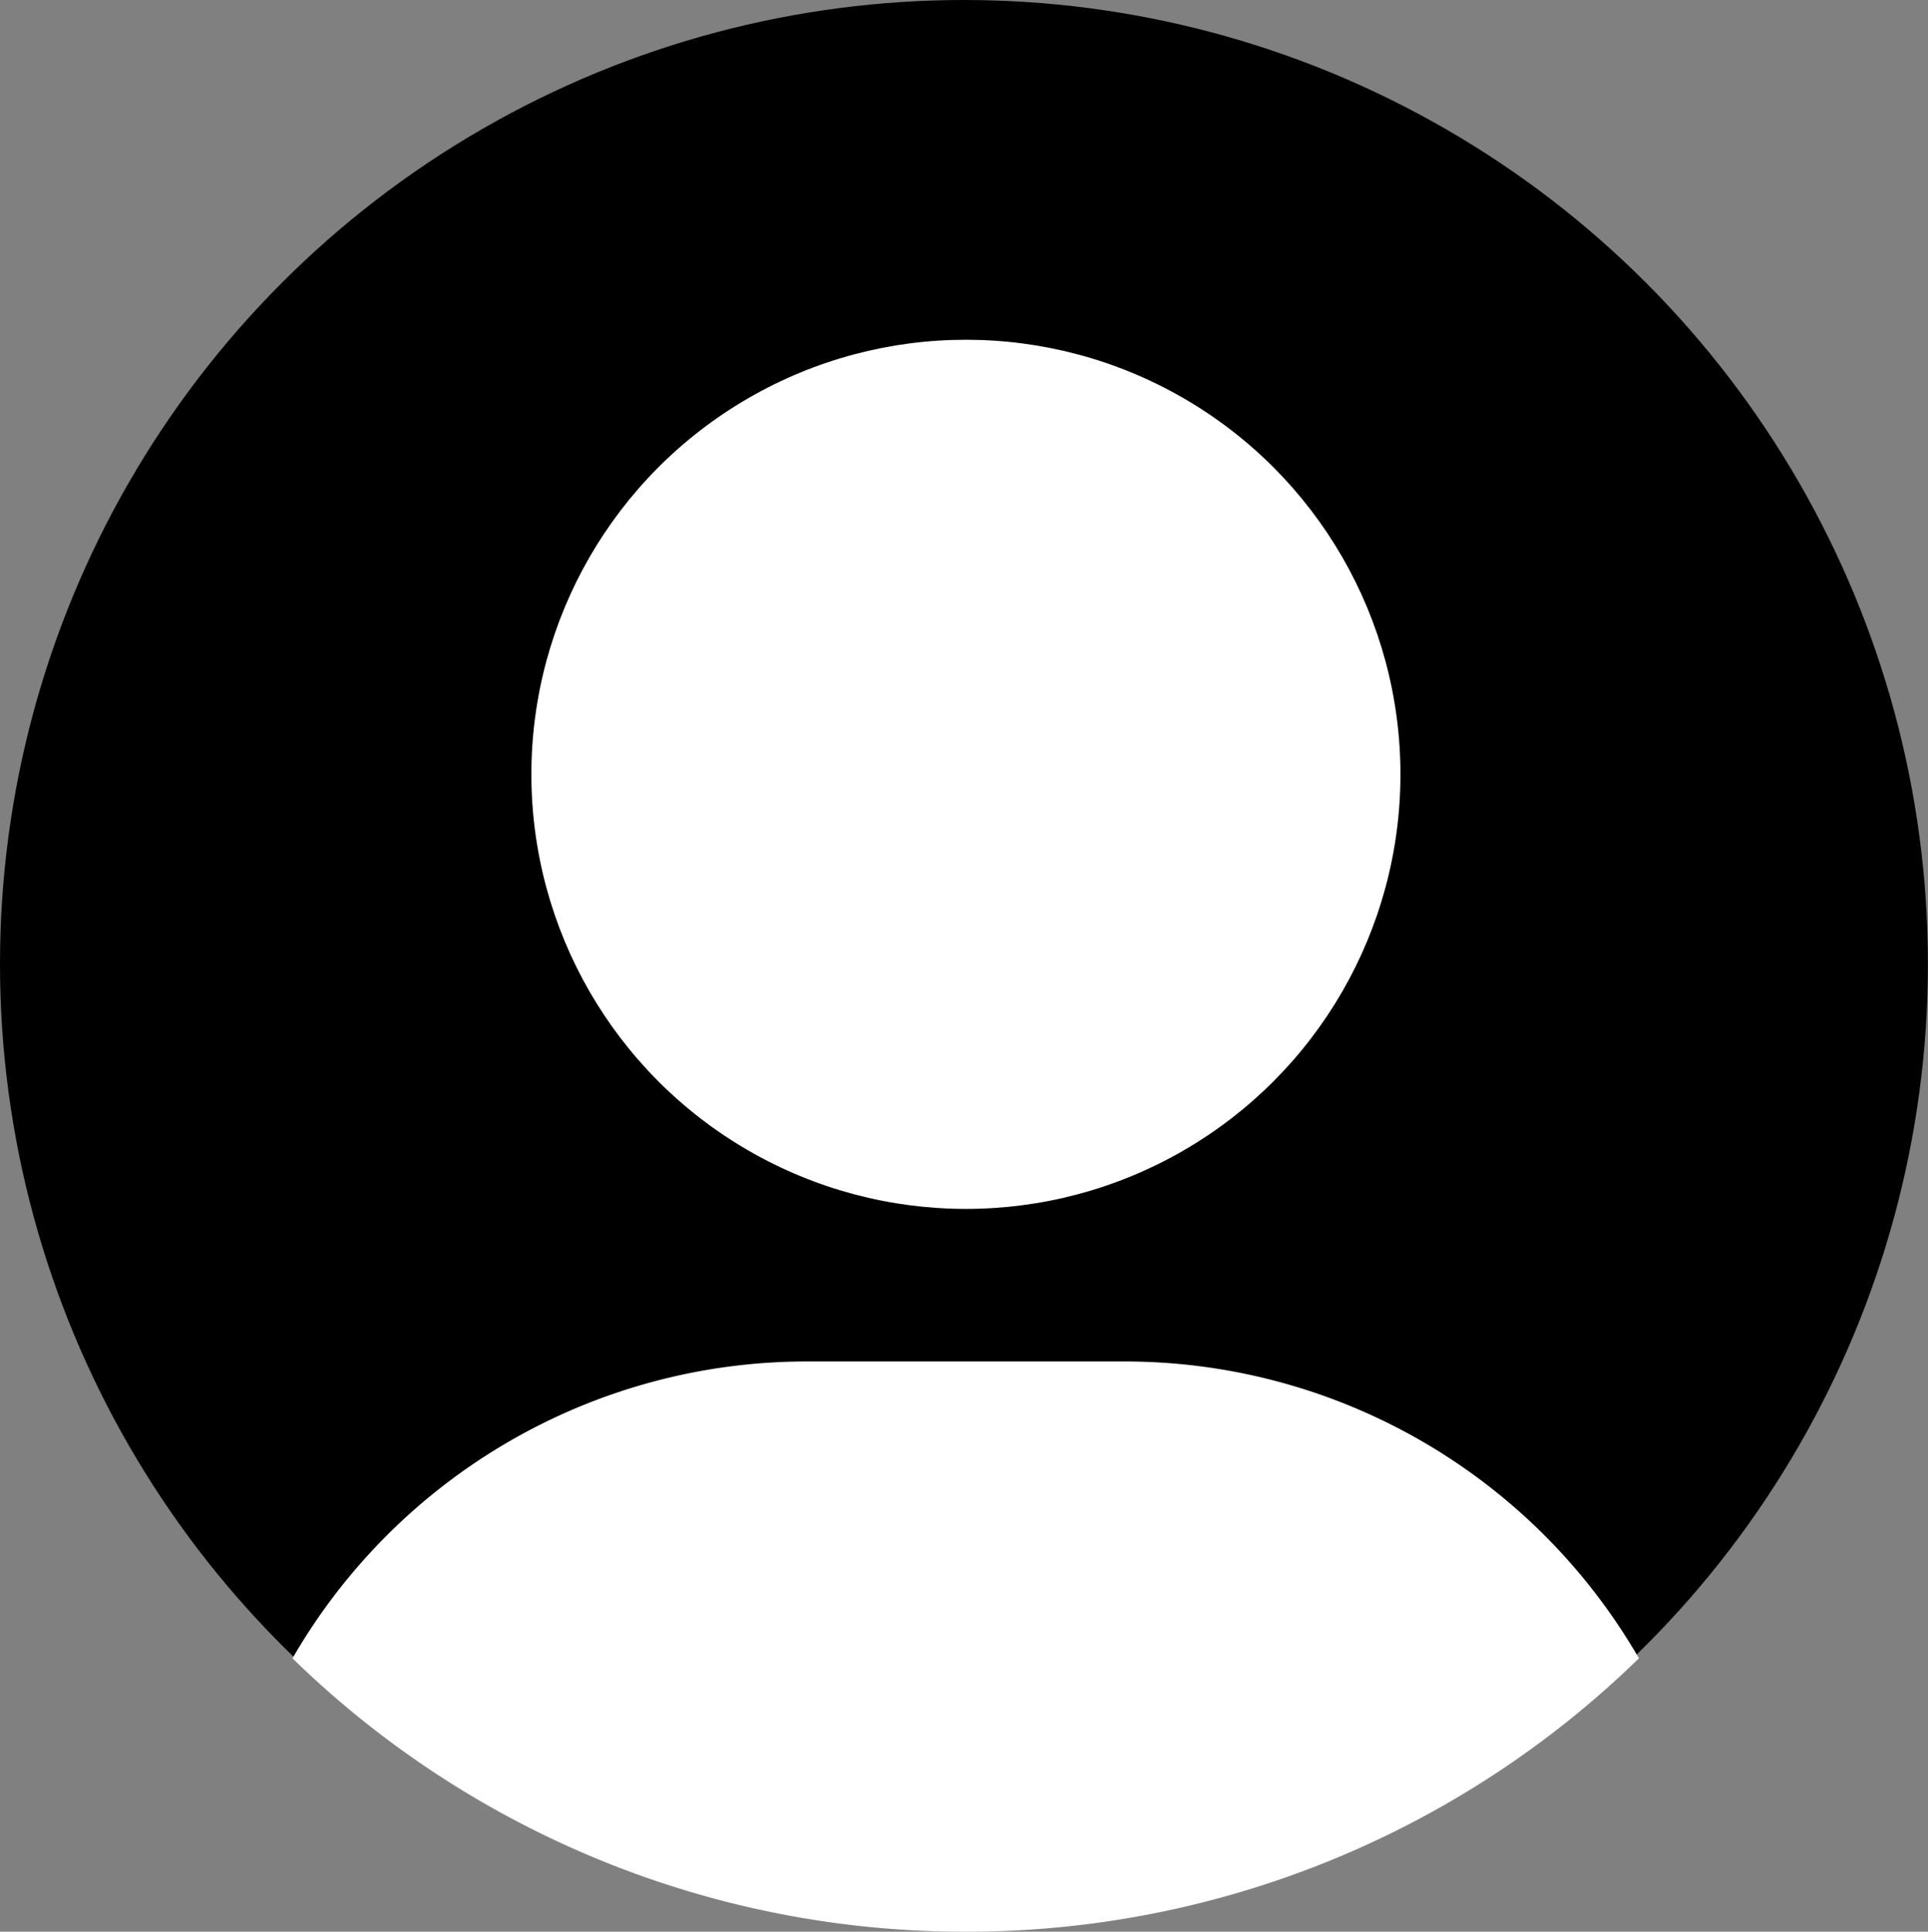
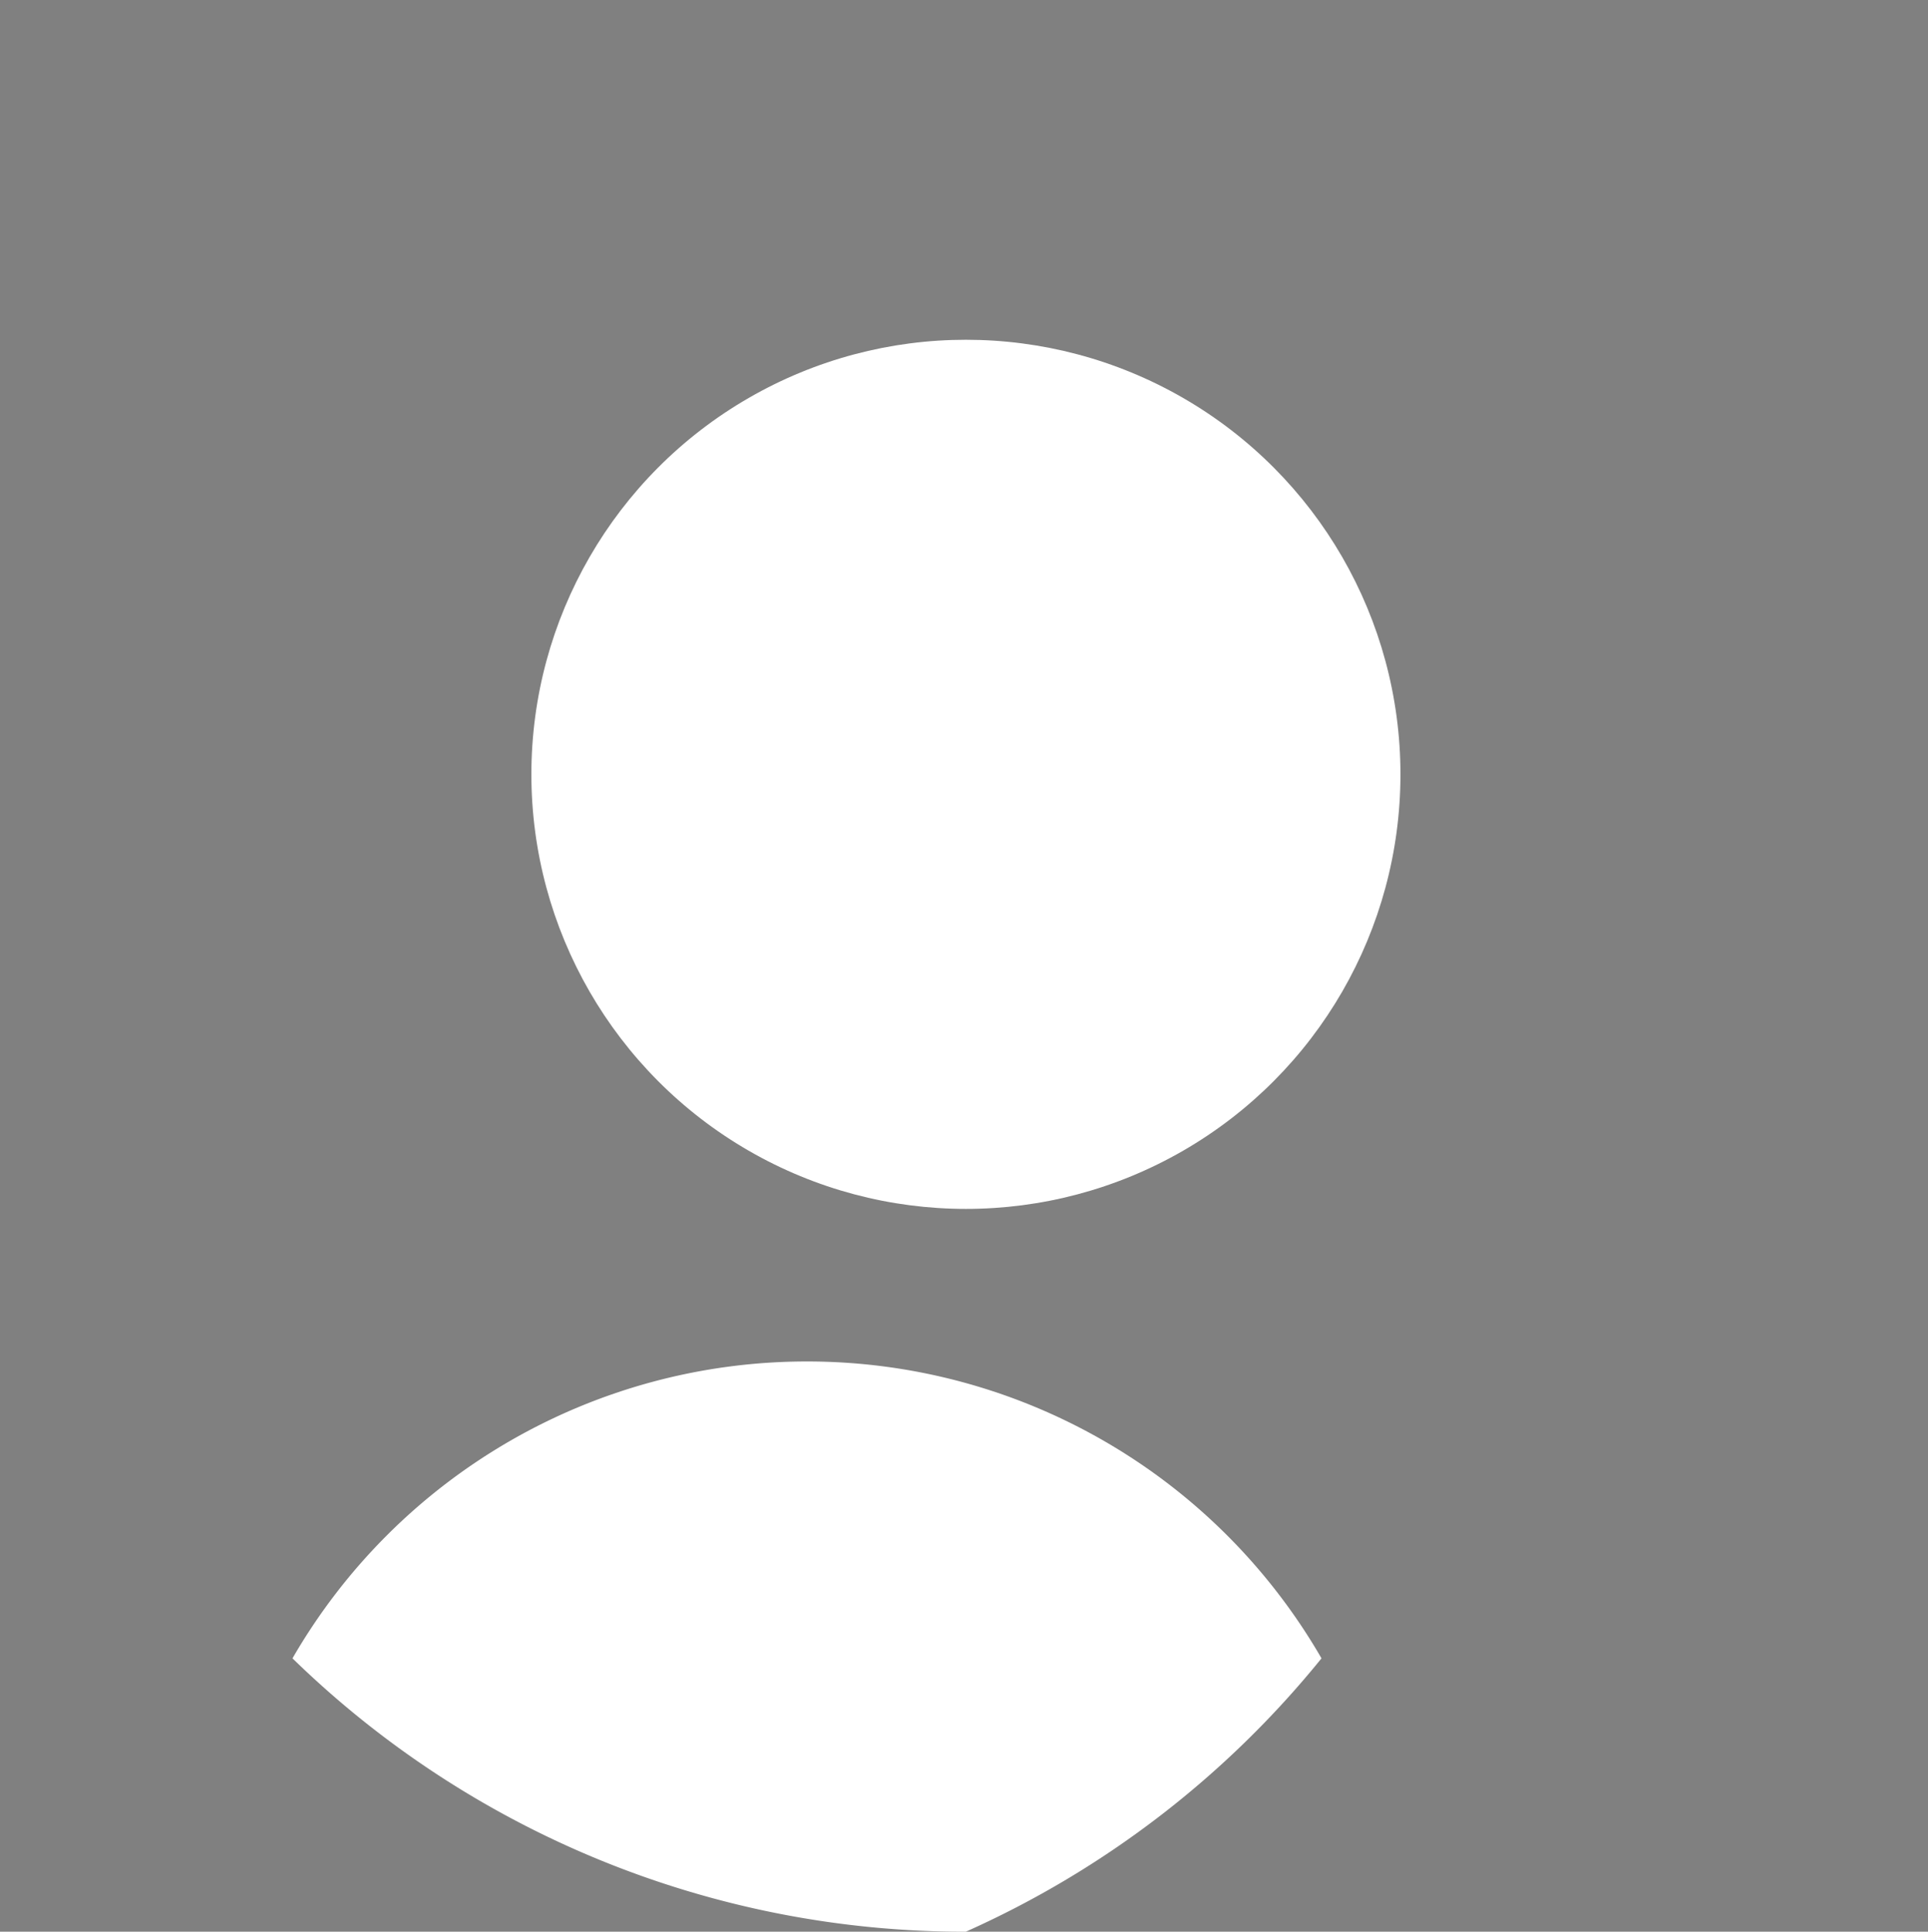
<svg xmlns="http://www.w3.org/2000/svg" width="21.661" height="21.701" viewBox="0 0 21.661 21.701">
  <rect x="0" y="0" width="21.661" height="21.701" fill="#808080" stroke="none" />
  <g id="Group_3362" data-name="Group 3362" transform="translate(-1609 -82.905)">
-     <circle id="Ellipse_100" data-name="Ellipse 100" cx="10.83" cy="10.83" r="10.83" transform="translate(1609 82.905)" />
    <g id="Group_3361" data-name="Group 3361" transform="translate(1612.286 86.722)">
-       <path id="Intersection_3" data-name="Intersection 3" d="M0,3.335A6.672,6.672,0,0,1,5.781,0H9.347a6.672,6.672,0,0,1,5.78,3.335A10.814,10.814,0,0,1,7.565,6.406,10.815,10.815,0,0,1,0,3.335Z" transform="translate(0 11.478)" fill="#fff" />
+       <path id="Intersection_3" data-name="Intersection 3" d="M0,3.335A6.672,6.672,0,0,1,5.781,0a6.672,6.672,0,0,1,5.78,3.335A10.814,10.814,0,0,1,7.565,6.406,10.815,10.815,0,0,1,0,3.335Z" transform="translate(0 11.478)" fill="#fff" />
      <g id="Group_3360" data-name="Group 3360" transform="translate(2.684 0)">
        <circle id="Ellipse_93" data-name="Ellipse 93" cx="4.882" cy="4.882" r="4.882" fill="#fff" />
      </g>
    </g>
  </g>
</svg>